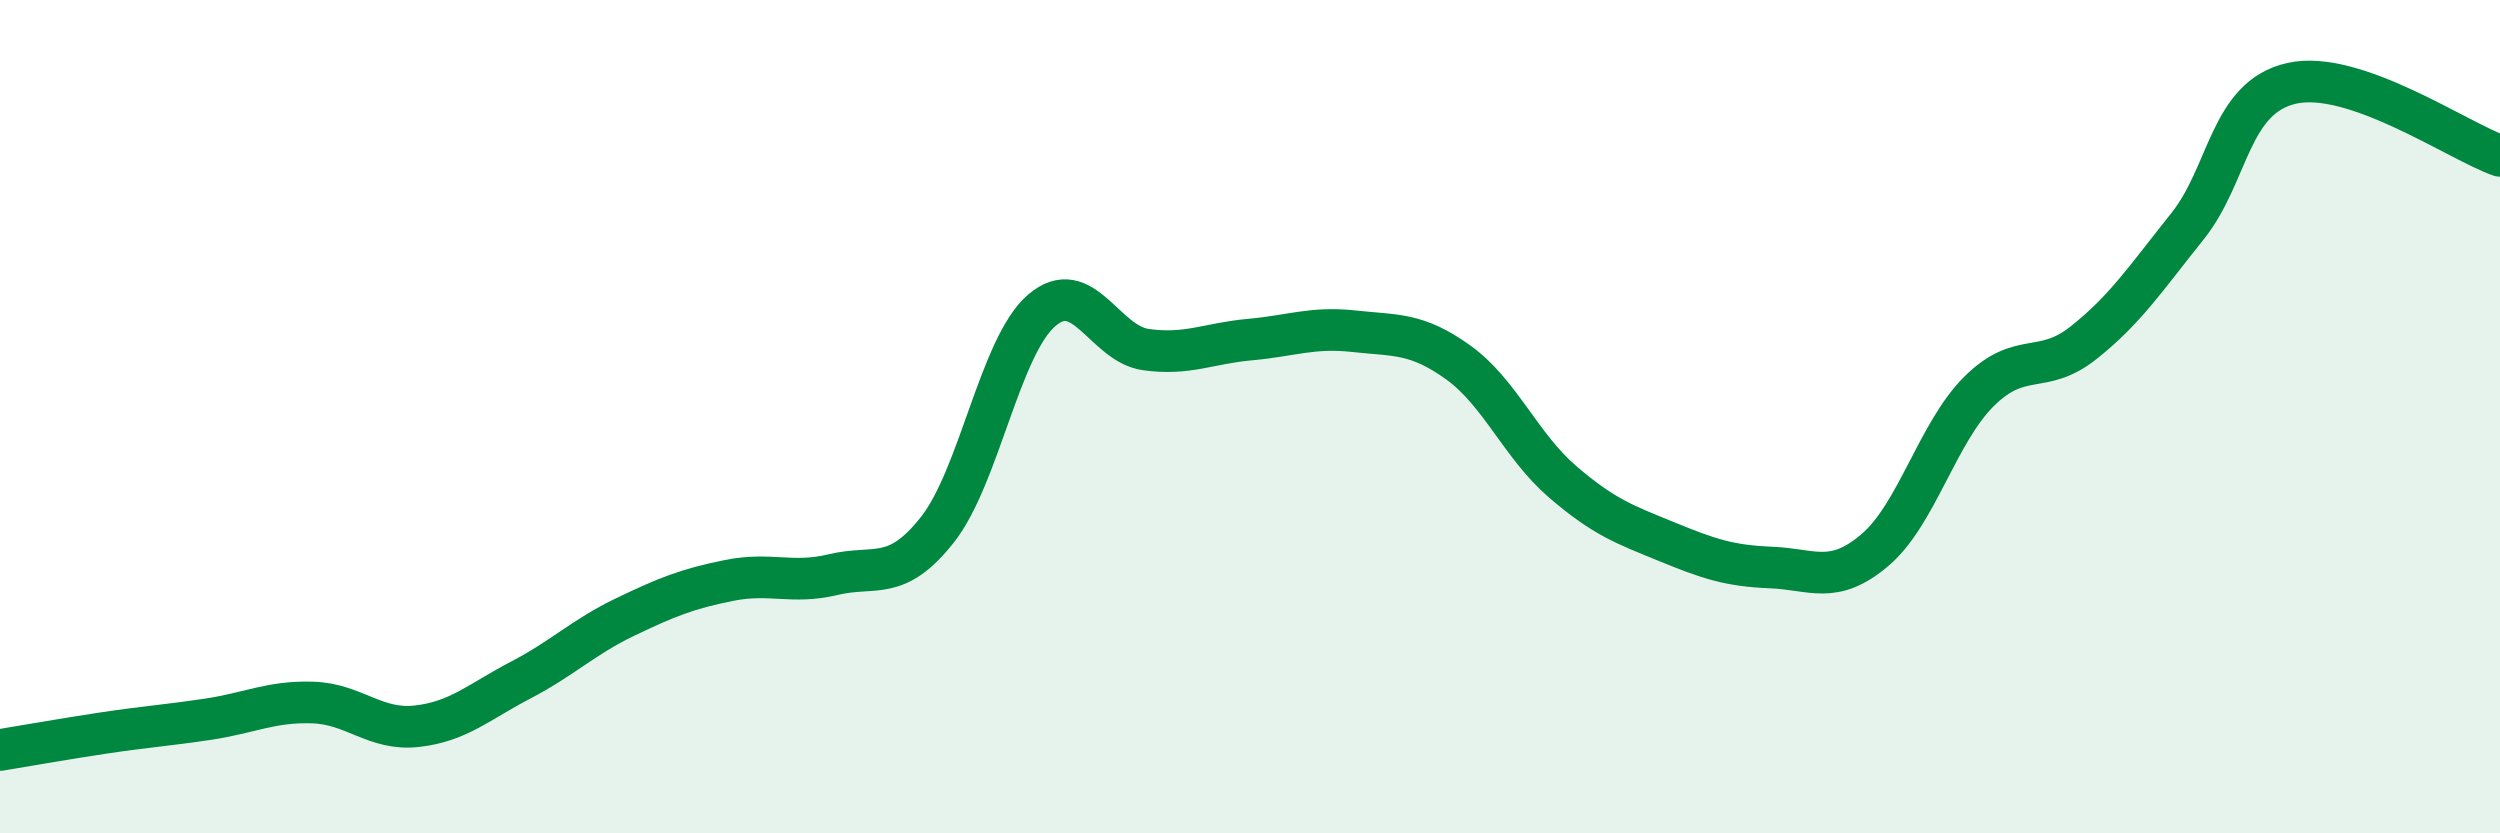
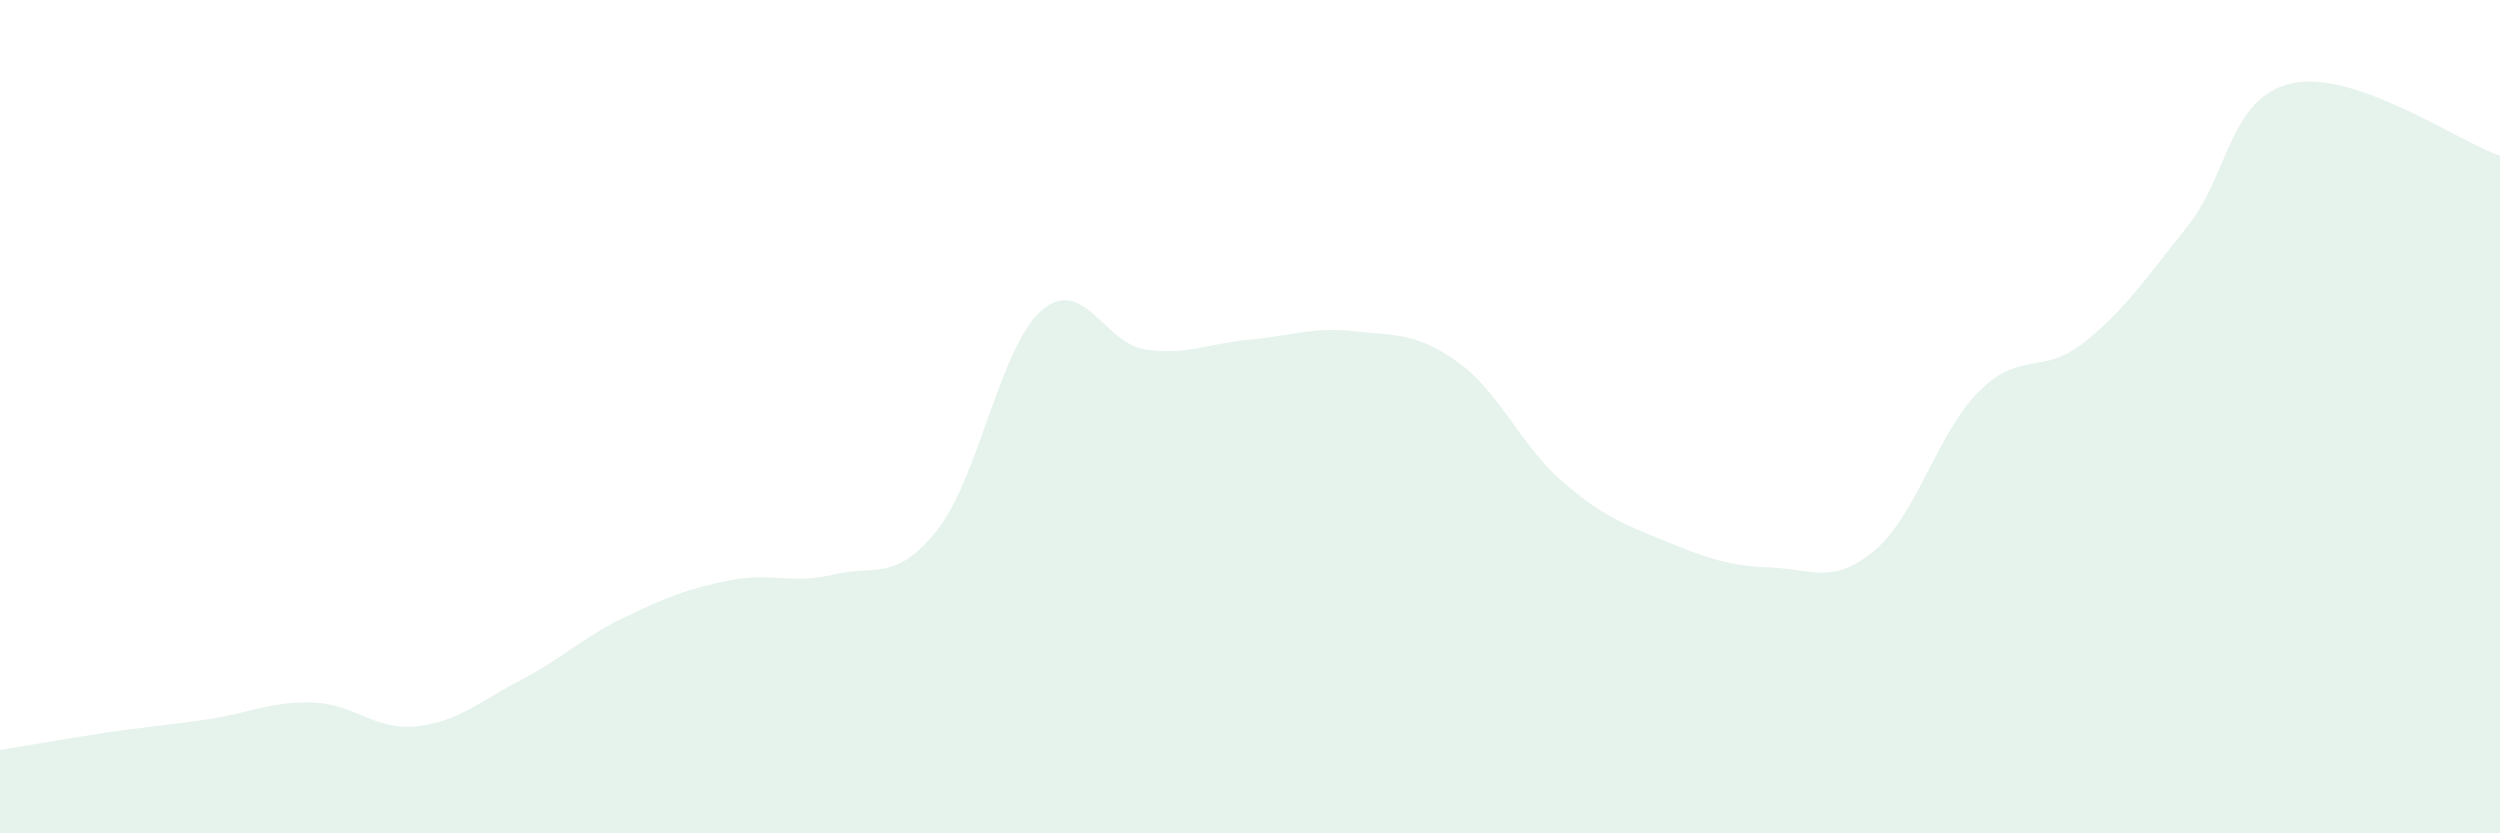
<svg xmlns="http://www.w3.org/2000/svg" width="60" height="20" viewBox="0 0 60 20">
  <path d="M 0,18 C 0.5,17.92 1.5,17.74 2.5,17.59 C 3.5,17.44 4,17.41 5,17.26 C 6,17.11 6.5,16.83 7.5,16.86 C 8.5,16.89 9,17.54 10,17.43 C 11,17.32 11.5,16.84 12.5,16.32 C 13.5,15.8 14,15.29 15,14.81 C 16,14.33 16.5,14.13 17.5,13.93 C 18.5,13.73 19,14.03 20,13.79 C 21,13.55 21.5,13.98 22.5,12.71 C 23.5,11.44 24,8.31 25,7.45 C 26,6.59 26.5,8.25 27.5,8.39 C 28.5,8.53 29,8.24 30,8.15 C 31,8.06 31.5,7.84 32.5,7.95 C 33.5,8.06 34,7.98 35,8.7 C 36,9.42 36.5,10.7 37.5,11.56 C 38.5,12.42 39,12.59 40,13 C 41,13.41 41.5,13.58 42.5,13.62 C 43.5,13.66 44,14.05 45,13.2 C 46,12.35 46.5,10.38 47.5,9.39 C 48.5,8.4 49,9.02 50,8.23 C 51,7.44 51.5,6.68 52.5,5.43 C 53.5,4.18 53.5,2.34 55,2 C 56.5,1.66 59,3.39 60,3.74L60 20L0 20Z" fill="#008740" opacity="0.1" stroke-linecap="round" stroke-linejoin="round" />
-   <path d="M 0,18 C 0.5,17.92 1.5,17.74 2.5,17.59 C 3.5,17.44 4,17.41 5,17.26 C 6,17.11 6.5,16.83 7.5,16.86 C 8.5,16.89 9,17.54 10,17.43 C 11,17.32 11.5,16.84 12.5,16.32 C 13.5,15.8 14,15.29 15,14.81 C 16,14.33 16.5,14.13 17.5,13.93 C 18.5,13.73 19,14.03 20,13.79 C 21,13.55 21.5,13.98 22.5,12.71 C 23.5,11.44 24,8.31 25,7.45 C 26,6.59 26.5,8.25 27.5,8.39 C 28.5,8.53 29,8.24 30,8.15 C 31,8.06 31.5,7.84 32.5,7.95 C 33.5,8.06 34,7.98 35,8.7 C 36,9.42 36.5,10.7 37.5,11.56 C 38.5,12.42 39,12.59 40,13 C 41,13.41 41.5,13.58 42.5,13.62 C 43.5,13.66 44,14.05 45,13.2 C 46,12.35 46.5,10.38 47.5,9.39 C 48.5,8.4 49,9.02 50,8.23 C 51,7.44 51.5,6.68 52.5,5.43 C 53.5,4.18 53.5,2.34 55,2 C 56.5,1.66 59,3.39 60,3.74" stroke="#008740" stroke-width="1" fill="none" stroke-linecap="round" stroke-linejoin="round" />
</svg>